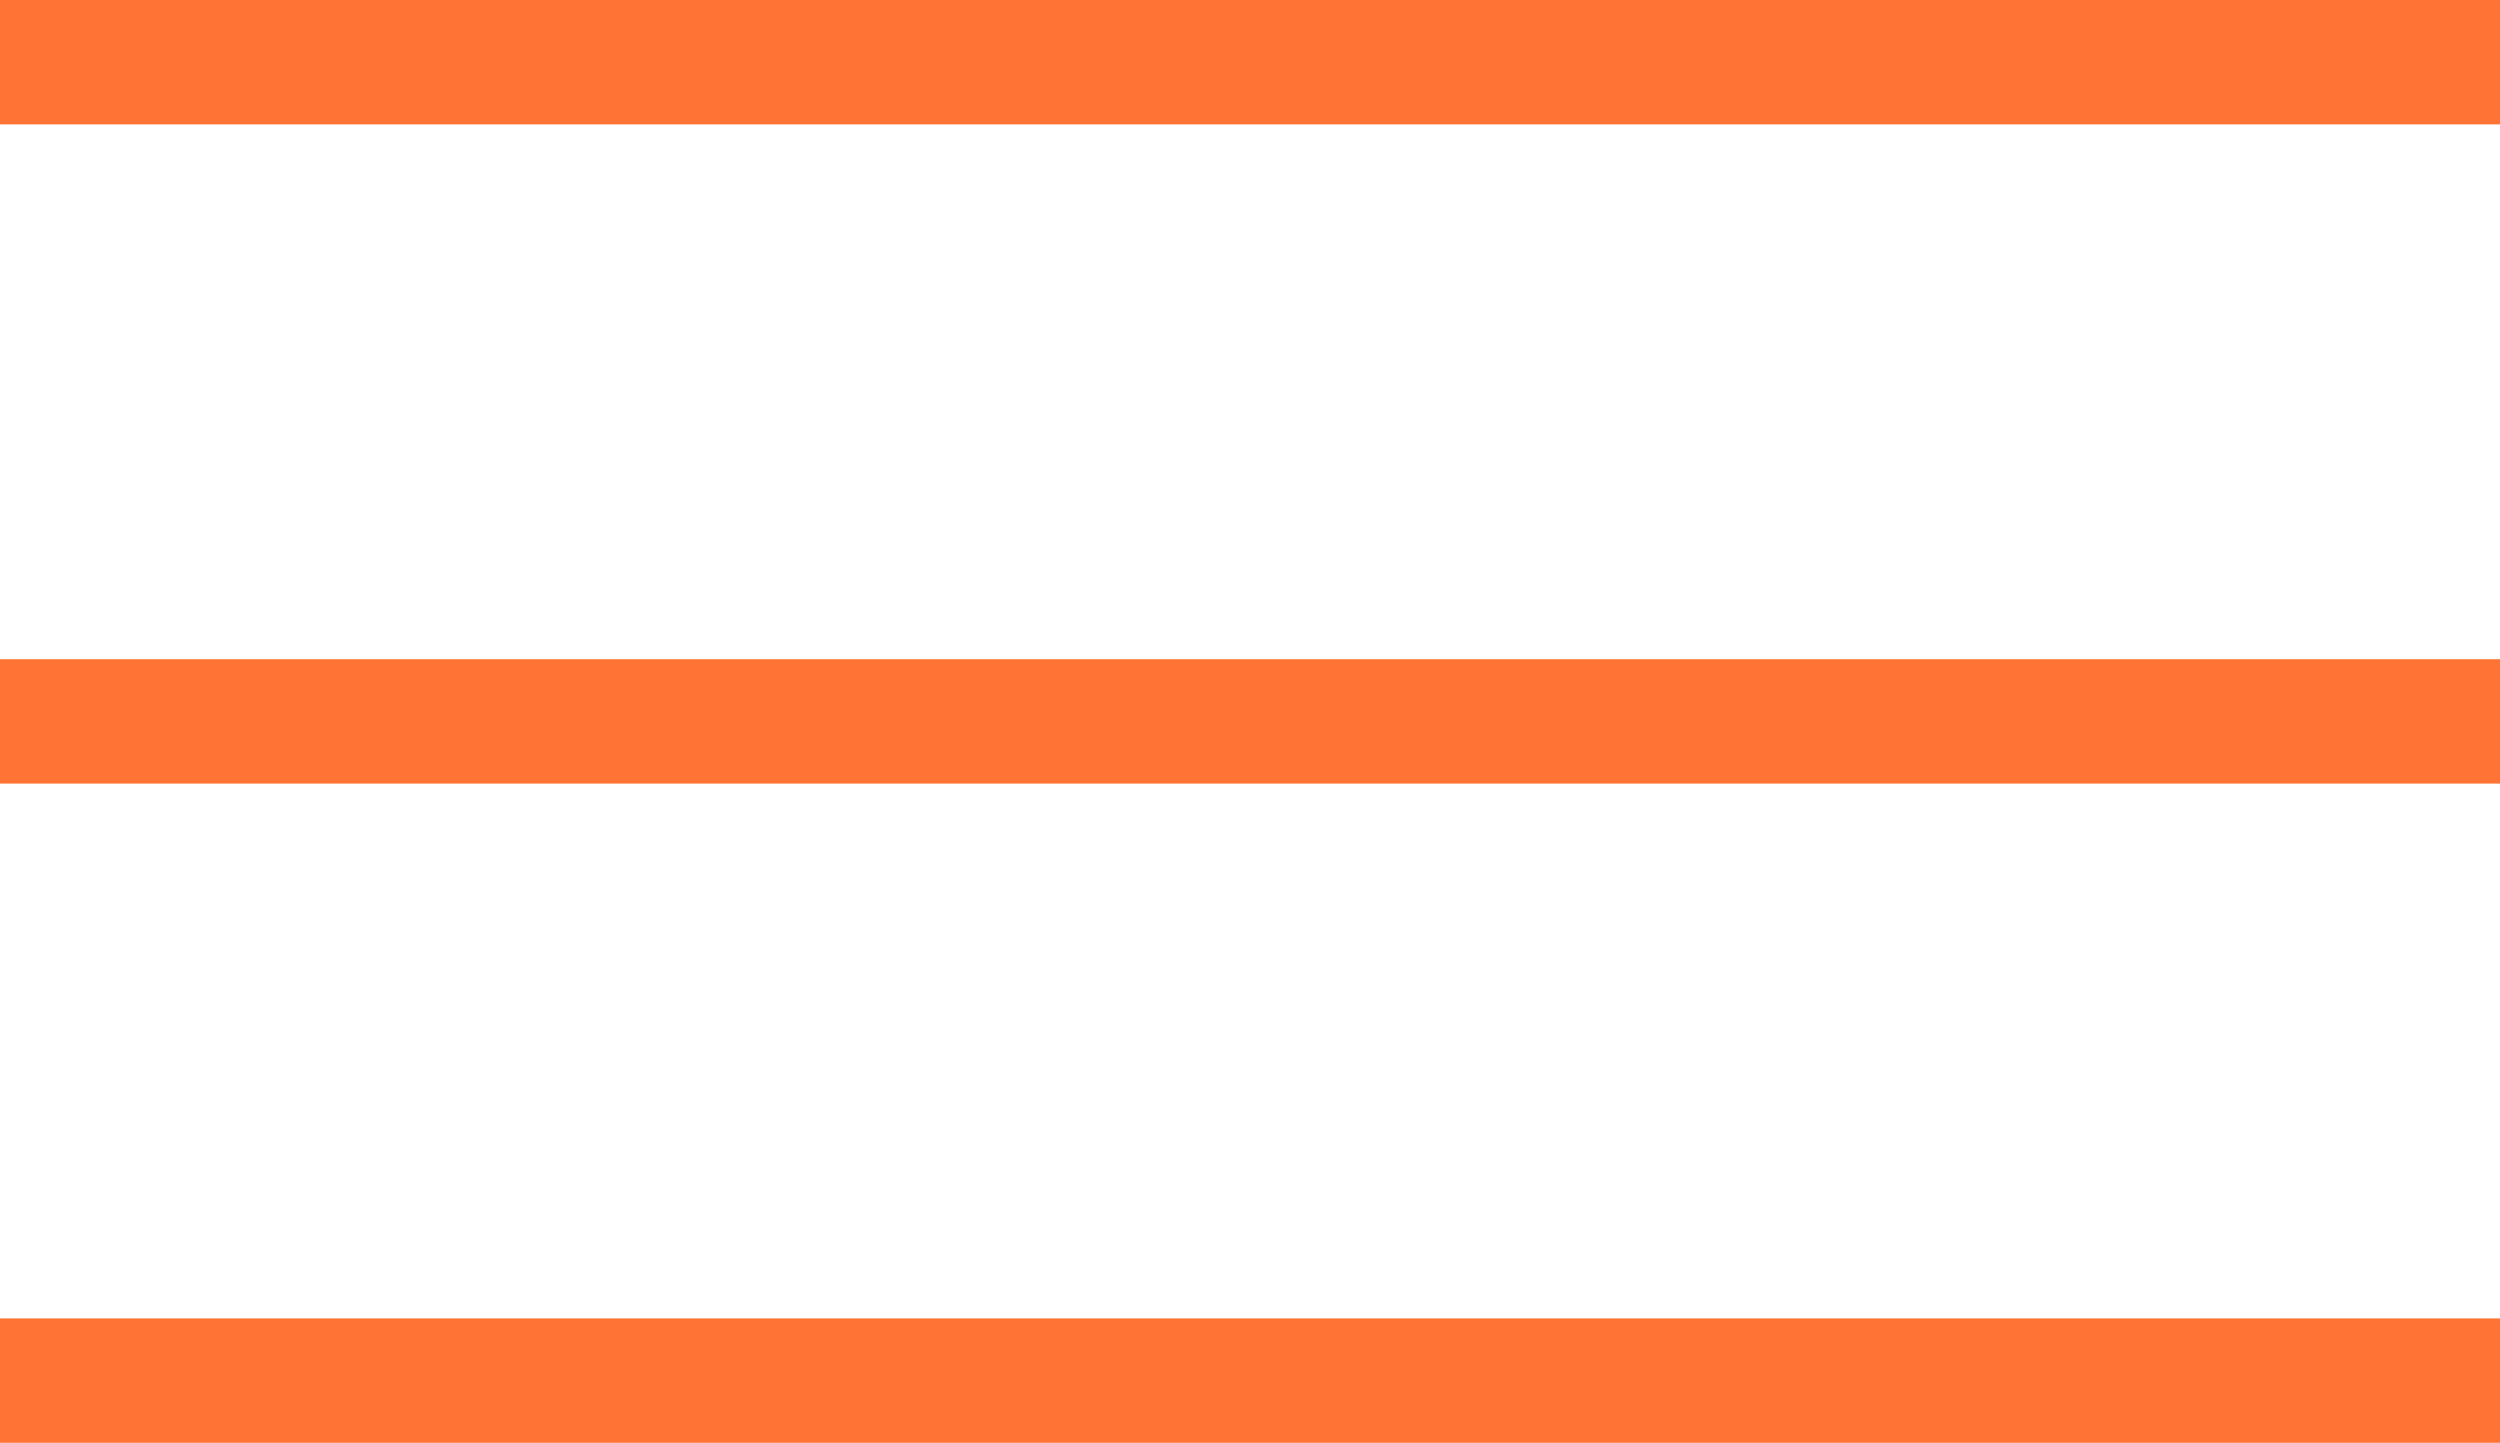
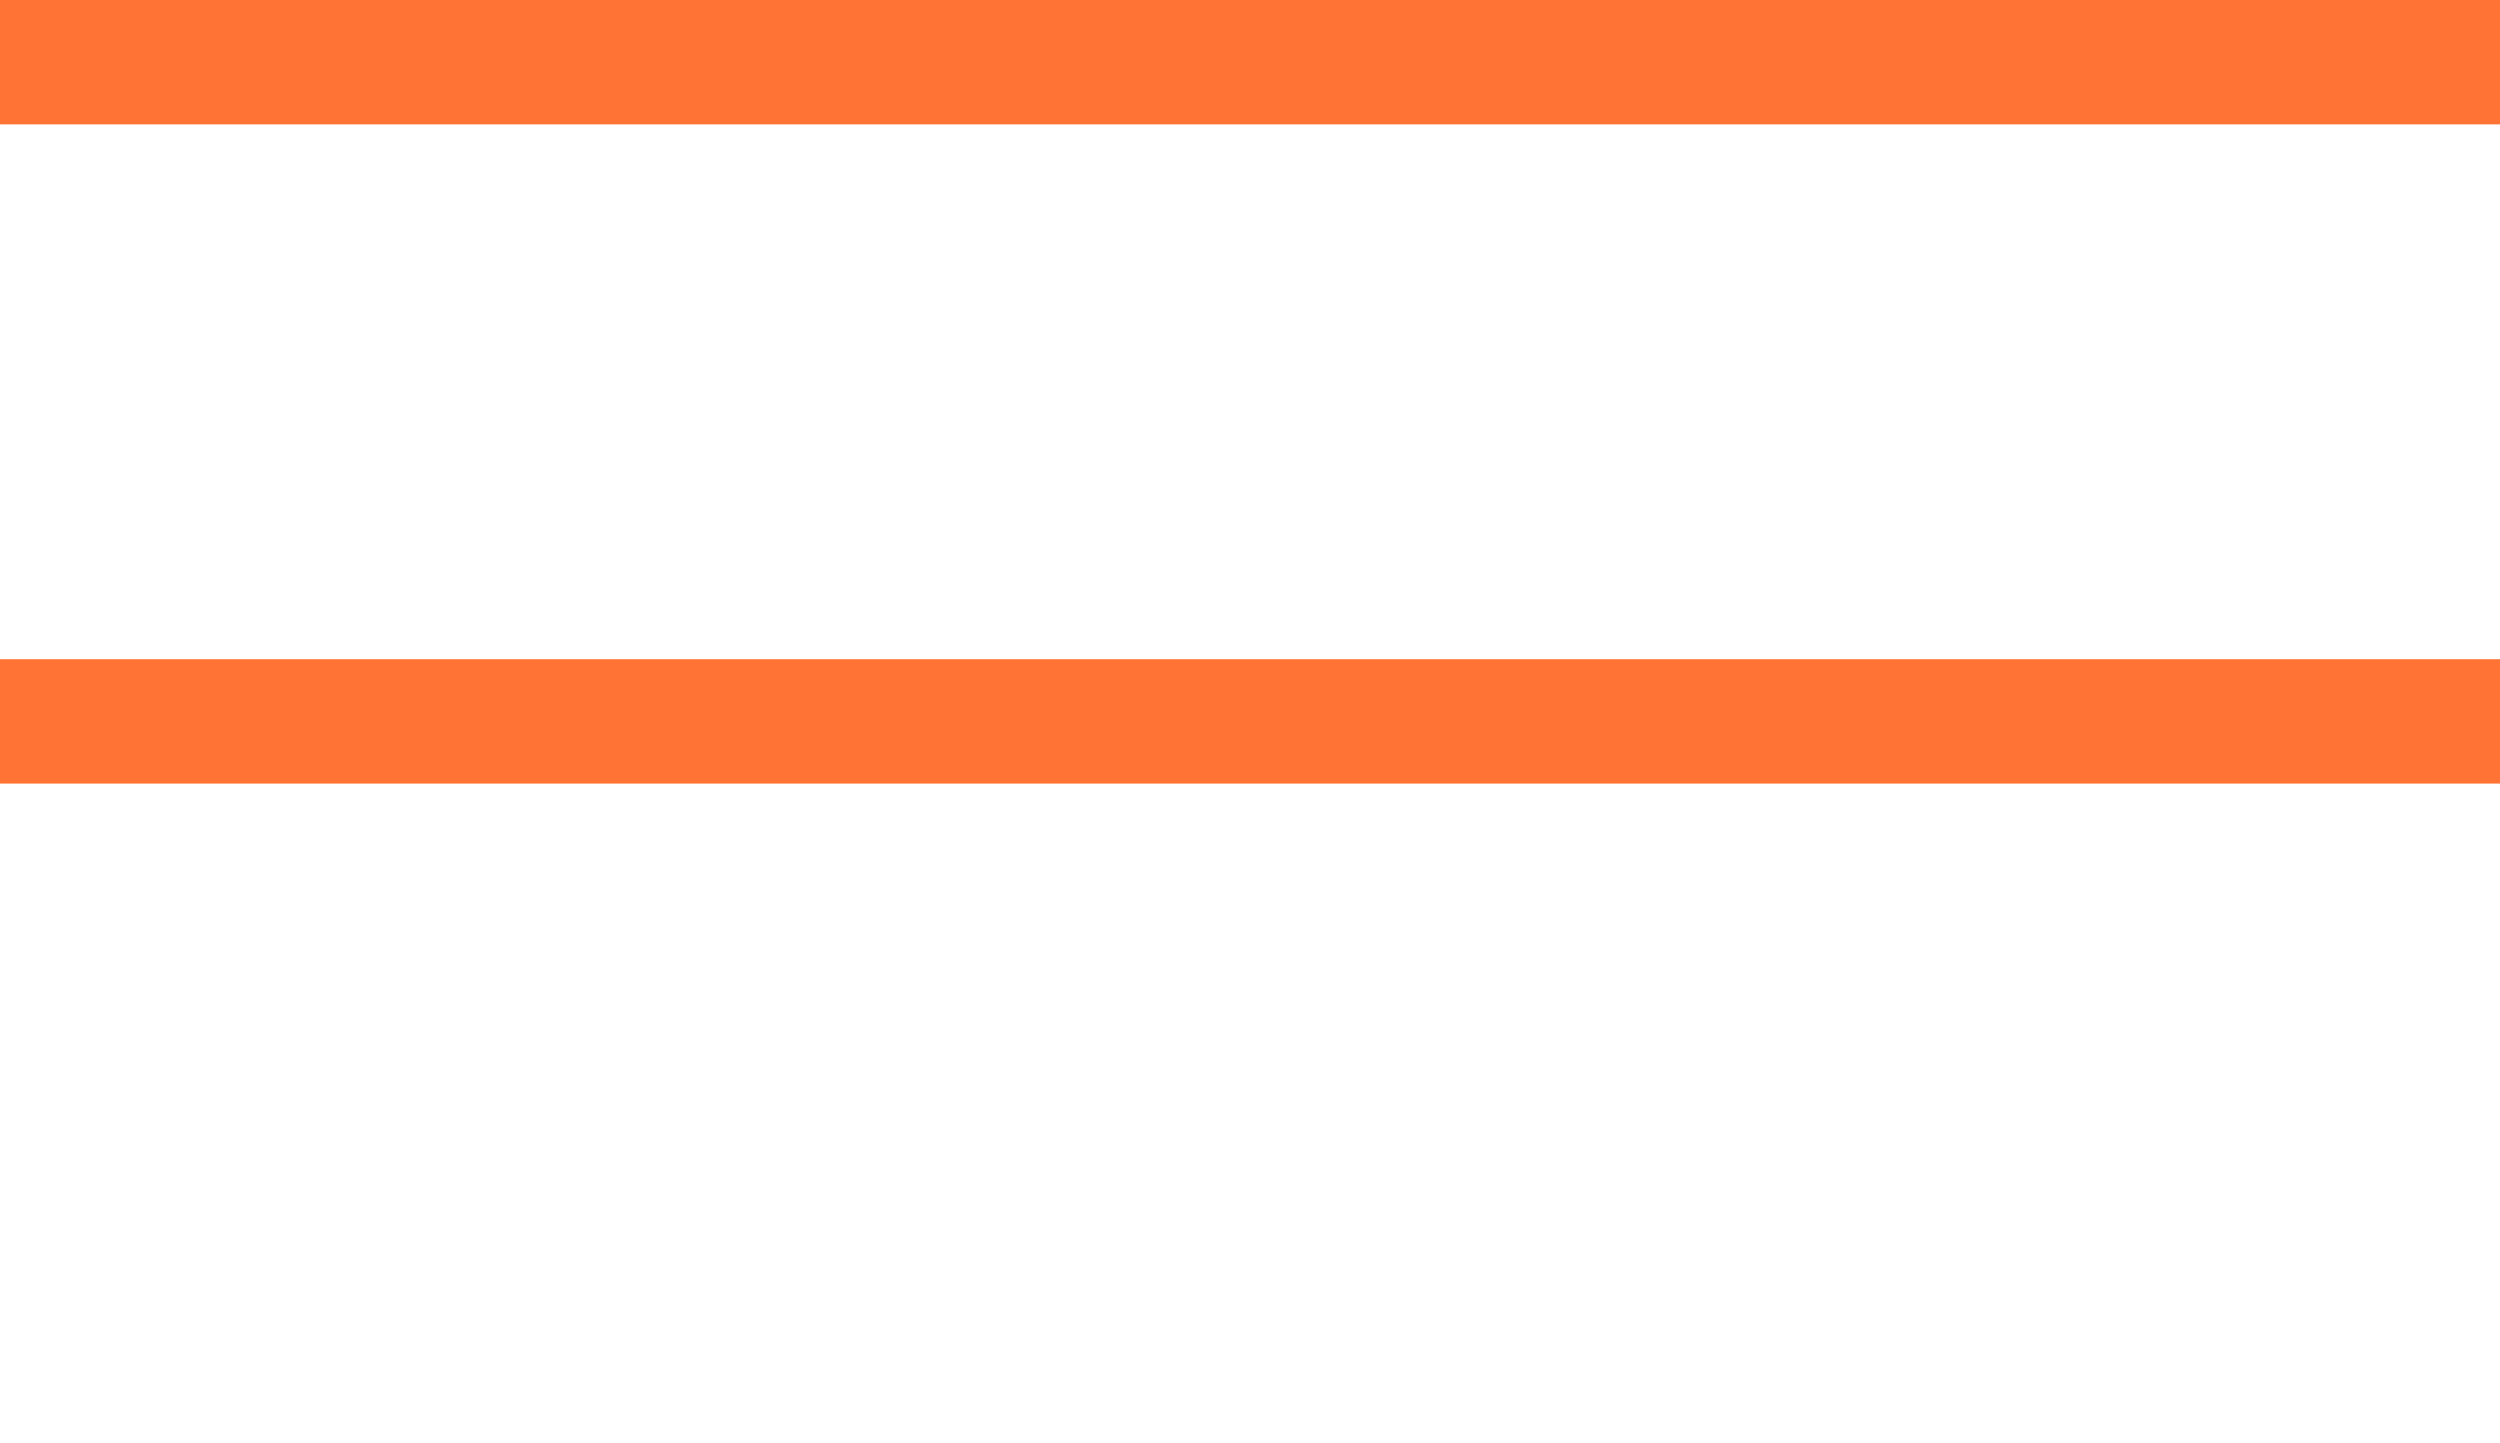
<svg xmlns="http://www.w3.org/2000/svg" width="201" height="116" viewBox="0 0 201 116" fill="none">
  <line y1="5" x2="201" y2="5" stroke="#FF7434" stroke-width="10" />
  <line y1="58" x2="201" y2="58" stroke="#FF7434" stroke-width="10" />
-   <line y1="111" x2="201" y2="111" stroke="#FF7434" stroke-width="10" />
</svg>